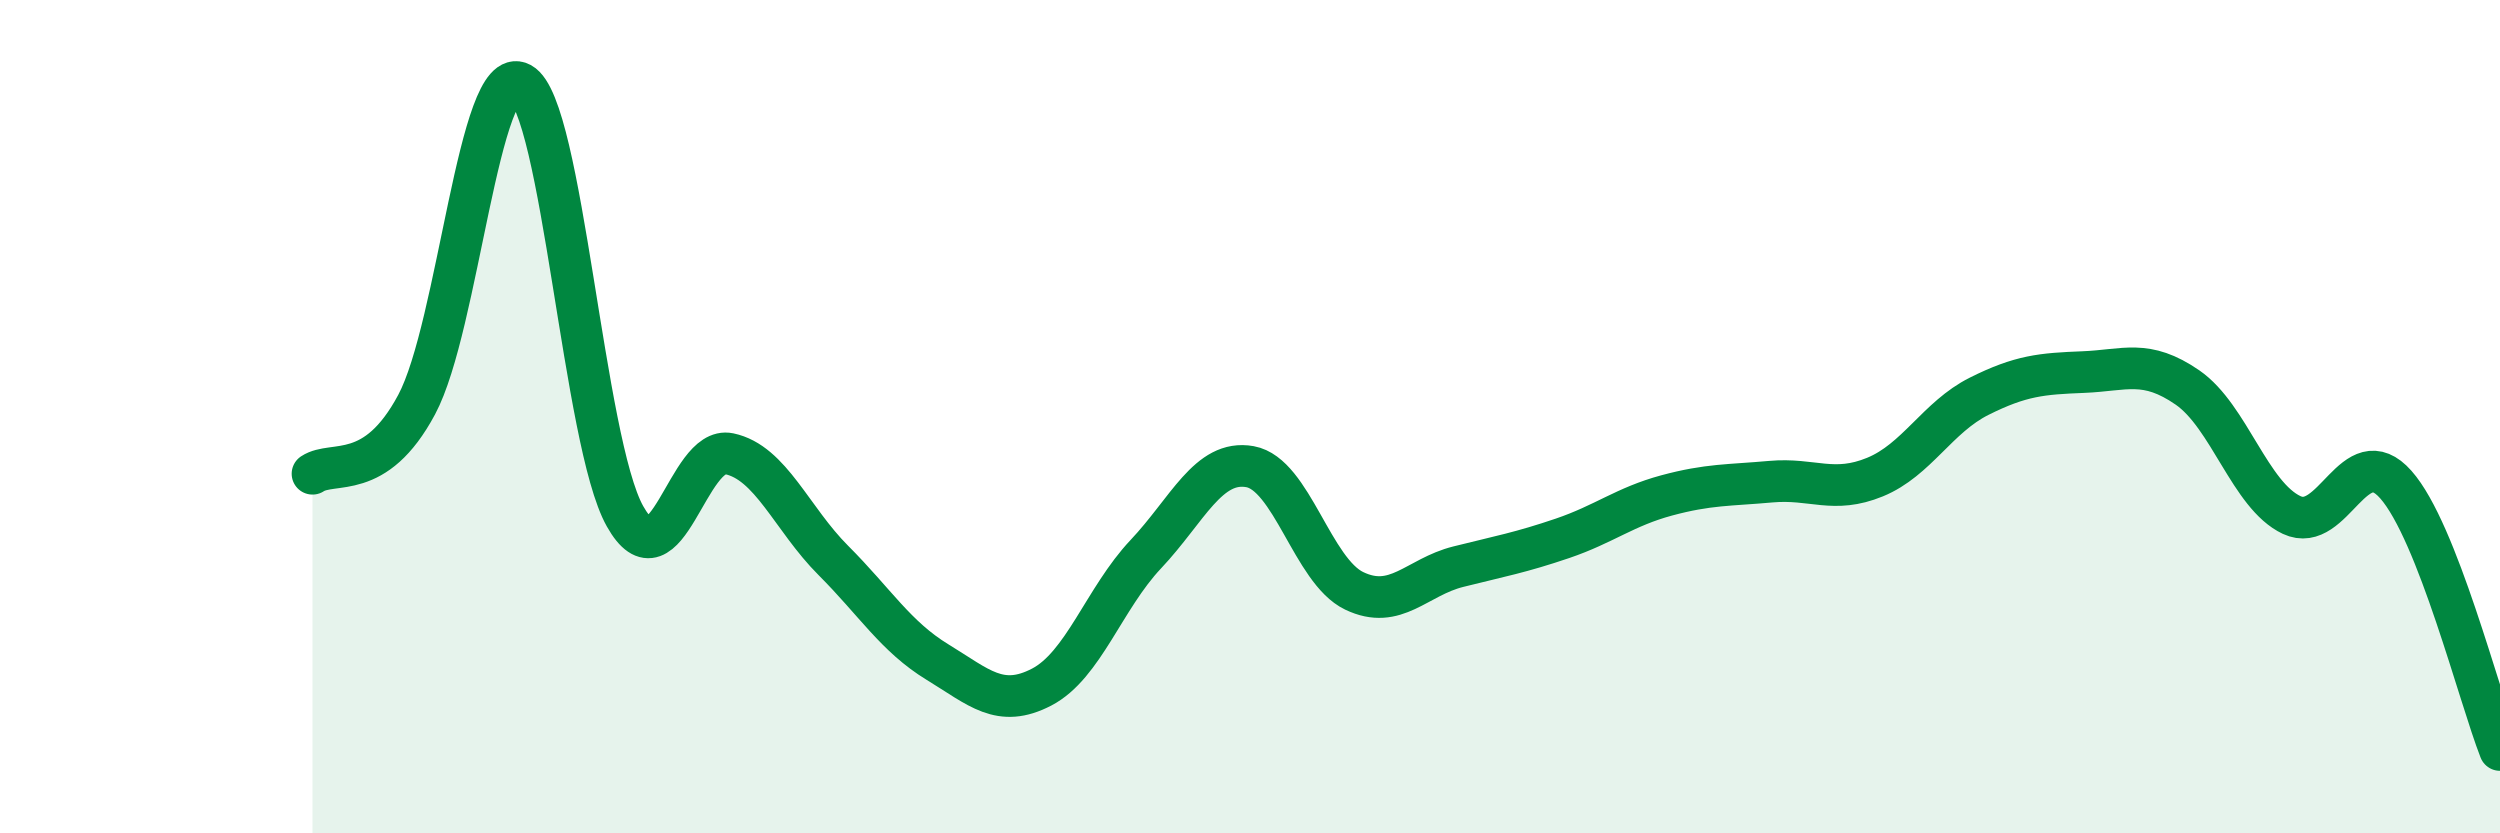
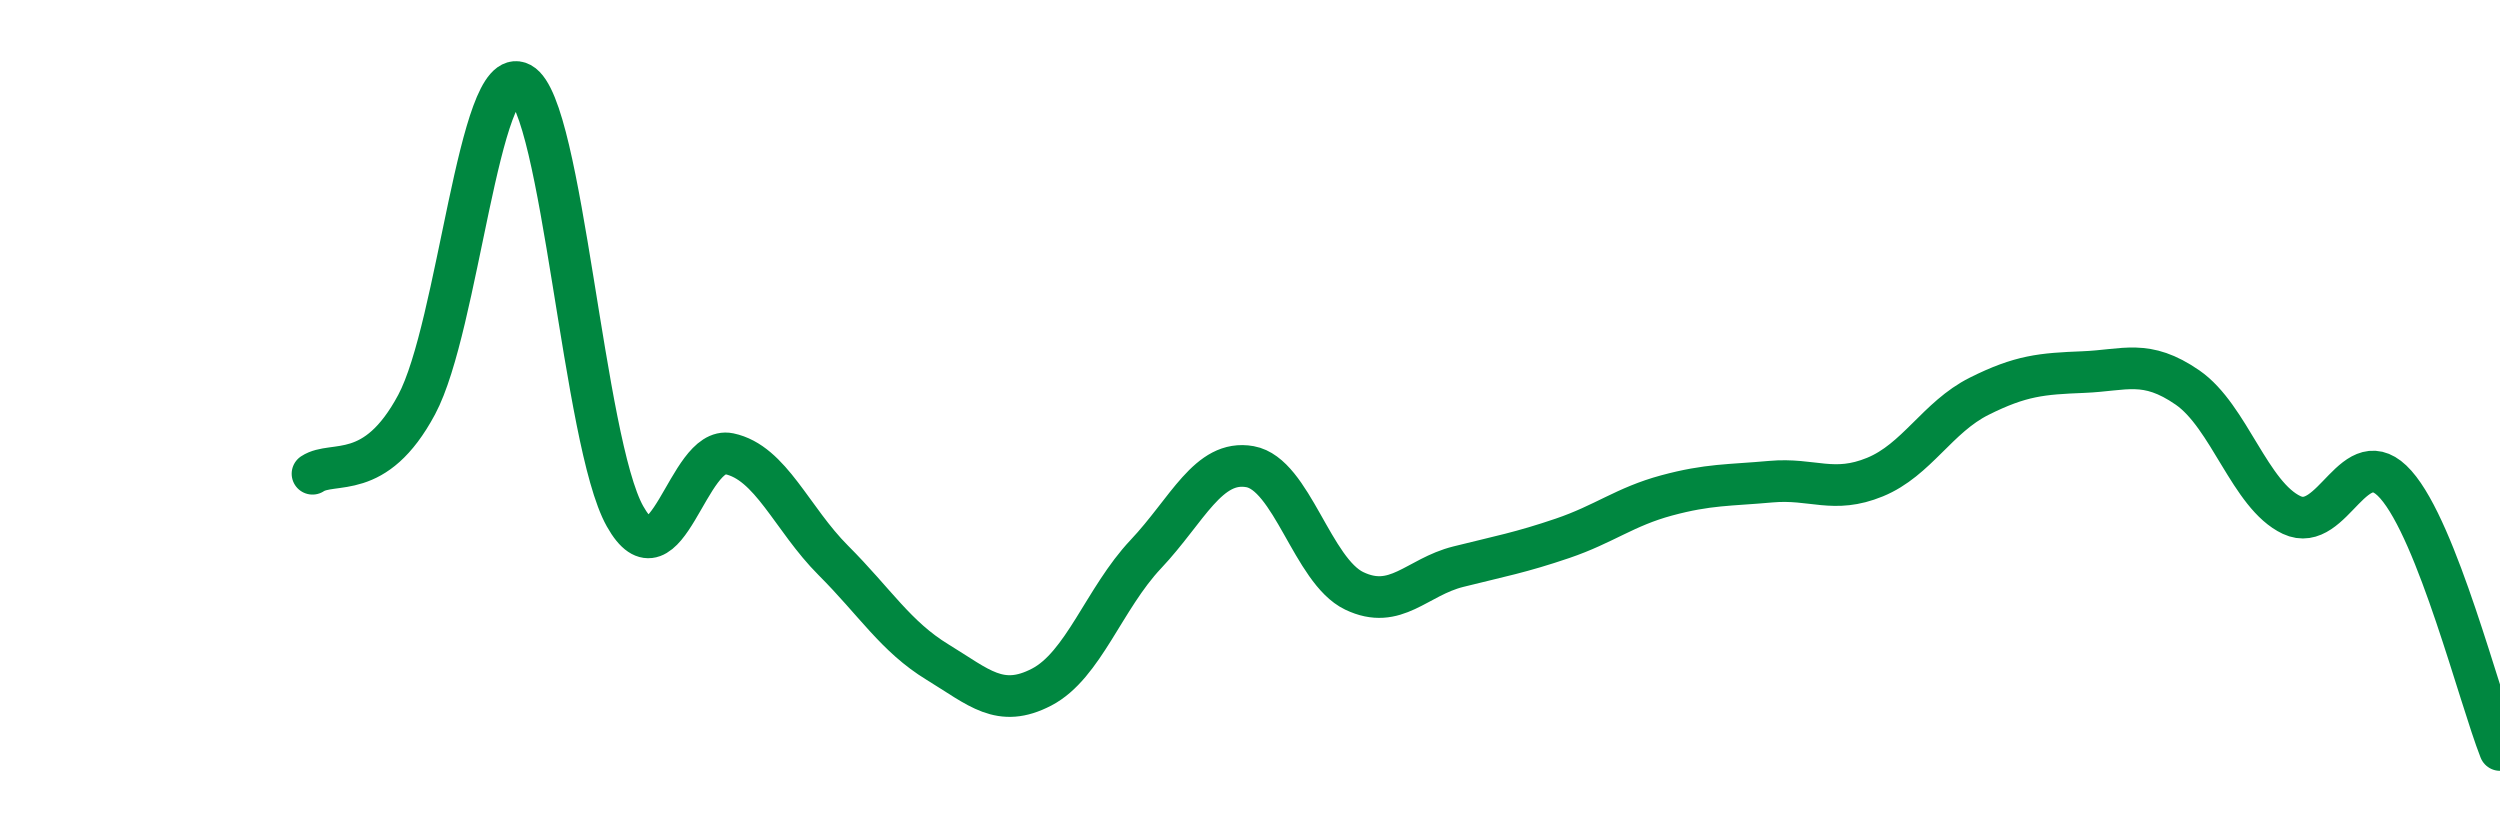
<svg xmlns="http://www.w3.org/2000/svg" width="60" height="20" viewBox="0 0 60 20">
-   <path d="M 7.5,11.37 C 8,11.04 9,11.58 10,9.71 C 11,7.84 11.5,1.46 12.5,2 C 13.5,2.54 14,10.61 15,12.39 C 16,14.17 16.5,10.68 17.5,10.89 C 18.5,11.1 19,12.45 20,13.45 C 21,14.45 21.5,15.28 22.5,15.89 C 23.5,16.5 24,17.01 25,16.49 C 26,15.97 26.5,14.36 27.5,13.3 C 28.5,12.24 29,11.02 30,11.2 C 31,11.38 31.5,13.7 32.5,14.18 C 33.5,14.66 34,13.85 35,13.6 C 36,13.35 36.5,13.26 37.5,12.92 C 38.5,12.58 39,12.16 40,11.89 C 41,11.62 41.5,11.65 42.5,11.56 C 43.5,11.47 44,11.86 45,11.45 C 46,11.04 46.5,10.01 47.5,9.51 C 48.5,9.01 49,8.97 50,8.93 C 51,8.89 51.5,8.61 52.5,9.3 C 53.5,9.99 54,11.89 55,12.36 C 56,12.83 56.5,10.5 57.5,11.63 C 58.5,12.76 59.5,16.73 60,18L60 20L7.5 20Z" fill="#008740" opacity="0.1" stroke-linecap="round" stroke-linejoin="round" />
  <path d="M 7.5,11.37 C 8,11.04 9,11.58 10,9.71 C 11,7.84 11.5,1.46 12.5,2 C 13.5,2.54 14,10.61 15,12.39 C 16,14.17 16.5,10.68 17.5,10.89 C 18.5,11.1 19,12.45 20,13.45 C 21,14.45 21.5,15.28 22.5,15.89 C 23.5,16.5 24,17.01 25,16.49 C 26,15.97 26.5,14.36 27.5,13.3 C 28.5,12.24 29,11.02 30,11.2 C 31,11.38 31.5,13.7 32.5,14.18 C 33.5,14.66 34,13.85 35,13.6 C 36,13.35 36.5,13.26 37.5,12.92 C 38.5,12.58 39,12.16 40,11.89 C 41,11.62 41.5,11.65 42.5,11.56 C 43.5,11.47 44,11.86 45,11.45 C 46,11.04 46.5,10.01 47.5,9.51 C 48.5,9.01 49,8.97 50,8.93 C 51,8.89 51.5,8.61 52.5,9.3 C 53.5,9.99 54,11.89 55,12.36 C 56,12.83 56.5,10.5 57.5,11.63 C 58.5,12.76 59.5,16.73 60,18" stroke="#008740" stroke-width="1" fill="none" stroke-linecap="round" stroke-linejoin="round" />
</svg>